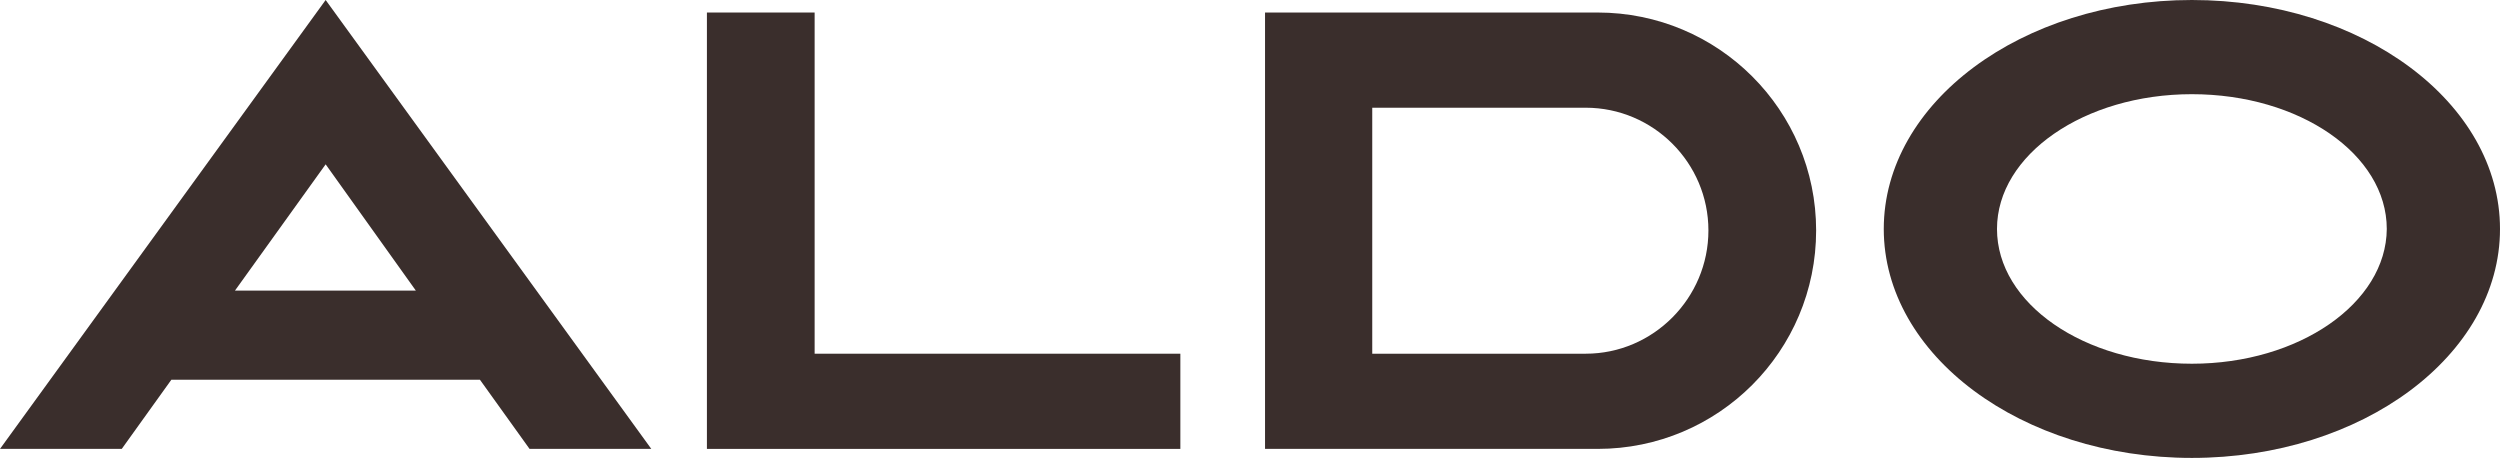
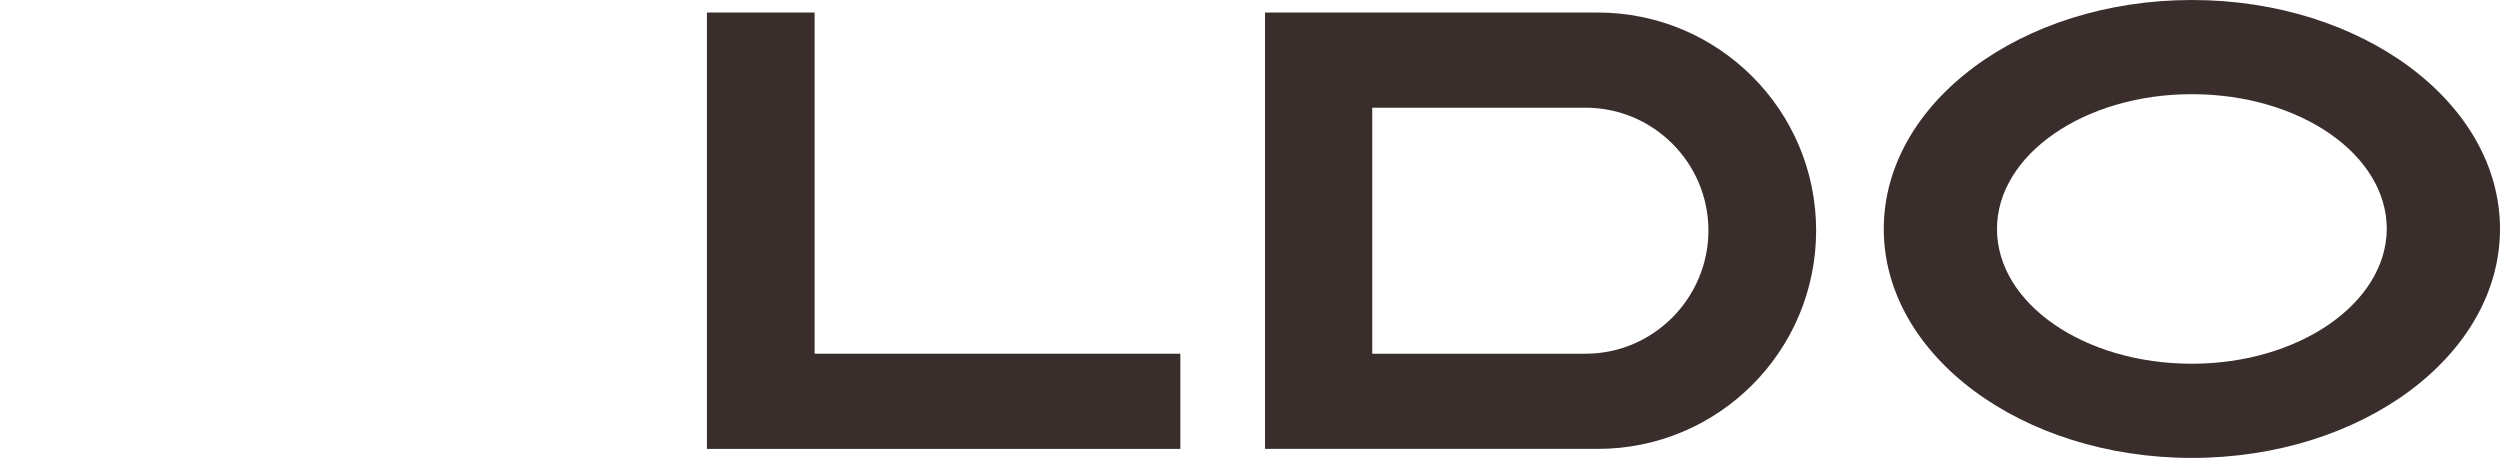
<svg xmlns="http://www.w3.org/2000/svg" version="1.1" id="Layer_1" x="0px" y="0px" viewBox="0 0 499 91.4" style="enable-background:new 0 0 499 91.4;" xml:space="preserve">
  <style type="text/css">
	.st0{fill:#0071BB;}
	.st1{fill:#3A2E2C;}
</style>
  <g>
    <path class="st0" d="M-85.8-334.9v-50.6h44.7c9.2,0,24,1.2,24,13.3c0,5.9-5.2,10.1-11.2,11.6c7.5,2.3,11.2,6.4,11.2,12.1   c0,12.4-14.1,13.6-24,13.6L-85.8-334.9L-85.8-334.9z M-69.4-356.2l4.7-7.8c1.2-1.8,3.2-2.8,5.3-2.8h18.3c3.3,0,5.9-1.5,5.9-4   c0-2.5-2.6-4.1-5.9-4.1h-28.3L-69.4-356.2L-69.4-356.2z M-69.4-356.2v21.3l4.7-7.8c1.2-1.8,3.2-2.8,5.3-2.8h18   c3.4,0.1,6.1-2.4,6.1-5.3c0-3-2.6-5.3-6.1-5.3L-69.4-356.2z M22.6-373.2L0.5-334.8h-19.3l30.9-50.6h21.1l30.9,50.6H44.8l-5.2-9H11   l4.7-7.8c1.2-1.7,3.2-2.8,5.3-2.8h12.4L22.6-373.2z M156.9-373.2l-22.1,38.4h-19.3l30.9-50.6h21.1l30.9,50.6H179l-5.2-9h-28.6   l4.7-7.8c1.2-1.7,3.2-2.8,5.3-2.8h12.4L156.9-373.2L156.9-373.2L156.9-373.2z M94-345.5c3.8,0,6.7-1.8,6.7-5.5v-34.5h16.3v36   c0,10.9-7.2,14.6-16.7,14.6H73.1c-2.1,0-4.1-1.1-5.3-2.8l-4.7-7.8L94-345.5z M228.1-345.5c3.8,0,6.8-1.8,6.8-5.5v-34.5h16.4v36   c0,10.9-7.2,14.6-16.7,14.6h-27.3c-2.1,0-4.1-1.1-5.3-2.8l-4.7-7.8L228.1-345.5z" />
-     <path class="st0" d="M-85.9-318.1h40.5v12.3h-26.5v12H-48v11.6h-23.9v14.6h-14L-85.9-318.1L-85.9-318.1z" />
    <path class="st0" d="M-35.9-318.1h14.1v50.6h-14.1V-318.1z" />
    <path class="st0" d="M-9.6-318.1H3.4l20.8,26.7v-26.7h13.9v50.6H25.8L4.3-295.2v27.7H-9.6L-9.6-318.1L-9.6-318.1z" />
    <path class="st0" d="M46.2-275l7.8-9.3c4.6,3.9,10.4,6,16.4,6.1c3.8,0,5.8-1.3,5.8-3.5v-0.1c0-2.1-1.7-3.3-8.5-4.8   c-10.8-2.5-19.1-5.5-19.1-15.9v-0.1c0-9.4,7.4-16.2,19.6-16.2c8.6,0,15.3,2.3,20.8,6.7l-7,9.9c-4.6-3.3-9.7-5-14.2-5   c-3.4,0-5.1,1.4-5.1,3.3v0.1c0,2.3,1.7,3.3,8.7,4.9c11.6,2.5,18.9,6.3,18.9,15.8v0.1c0,10.3-8.2,16.5-20.4,16.5   C60.9-266.6,52.4-269.4,46.2-275z" />
    <path class="st0" d="M100-318.1h40.7v11.9h-26.8v7.7h24.3v11.1h-24.3v8h27.2v11.9H100V-318.1z" />
-     <path class="st0" d="M151.1-318.1H175c7.7,0,13.1,2,16.5,5.5c3,2.9,4.5,6.8,4.5,11.8v0.1c0,7.7-4.1,12.9-10.4,15.5l12.1,17.6h-16.2   l-10.2-15.3h-6.1v15.3h-14L151.1-318.1L151.1-318.1z M174.3-293.8c4.8,0,7.5-2.3,7.5-6v-0.1c0-4-2.9-6-7.6-6h-9.2v12.1H174.3z" />
-     <path class="st0" d="M200.5-318.1h15.7l11.5,32l11.5-32h15.4l-20.5,51h-13L200.5-318.1z" />
+     <path class="st0" d="M200.5-318.1l11.5,32l11.5-32h15.4l-20.5,51h-13L200.5-318.1z" />
    <path class="st0" d="M-137.3-309.3c0,18-20.1,19.7-34.3,19.8h-12.8v-16.2h25.4v-12.4h-25.4v-16.8h28.2V-348h-43.1v58.5h-16.5V-363   h44.2c13.1,0,34.3,1.9,34.3,19.3c0,8.6-7.4,14.9-16,17.1C-142.6-323.3-137.3-318.1-137.3-309.3z M-178.5-392.2   c-36.5,0-66,29.6-66,66s29.6,66,66,66s66-29.6,66-66l0,0C-112.5-362.7-142-392.2-178.5-392.2L-178.5-392.2z" />
  </g>
  <g>
-     <path class="st1" d="M0,89.6h24.3l9.9-13.8h61.6l9.9,13.8H130L65,0L0,89.6z M46.9,58L65,32.8L83,58H46.9z" />
    <polygon class="st1" points="162.6,2.5 141.1,2.5 141.1,89.6 145.5,89.6 162.6,89.6 235.6,89.6 235.6,70.6 162.6,70.6  " />
    <path class="st1" d="M318.9,2.5h-45h-17.3h-4.1v87.1h4.1h17.3h45c24.1,0,43.6-19.5,43.6-43.6v0C362.5,22,343,2.5,318.9,2.5z    M316.5,70.6h-42.6V21.5h42.6c13.5,0,24.5,11,24.5,24.5S330,70.6,316.5,70.6z" />
    <path class="st1" d="M437.5,0c-34,0-61.5,20.5-61.5,45.7c0,25.2,27.5,45.7,61.5,45.7c34,0,61.5-20.5,61.5-45.7   C499,20.5,471.5,0,437.5,0z M437.5,72.6c-21.5,0-38.9-12-38.9-26.9c0-14.8,17.4-26.9,38.9-26.9c21.5,0,38.9,12,38.9,26.9   C476.3,60.5,458.9,72.6,437.5,72.6z" />
  </g>
</svg>